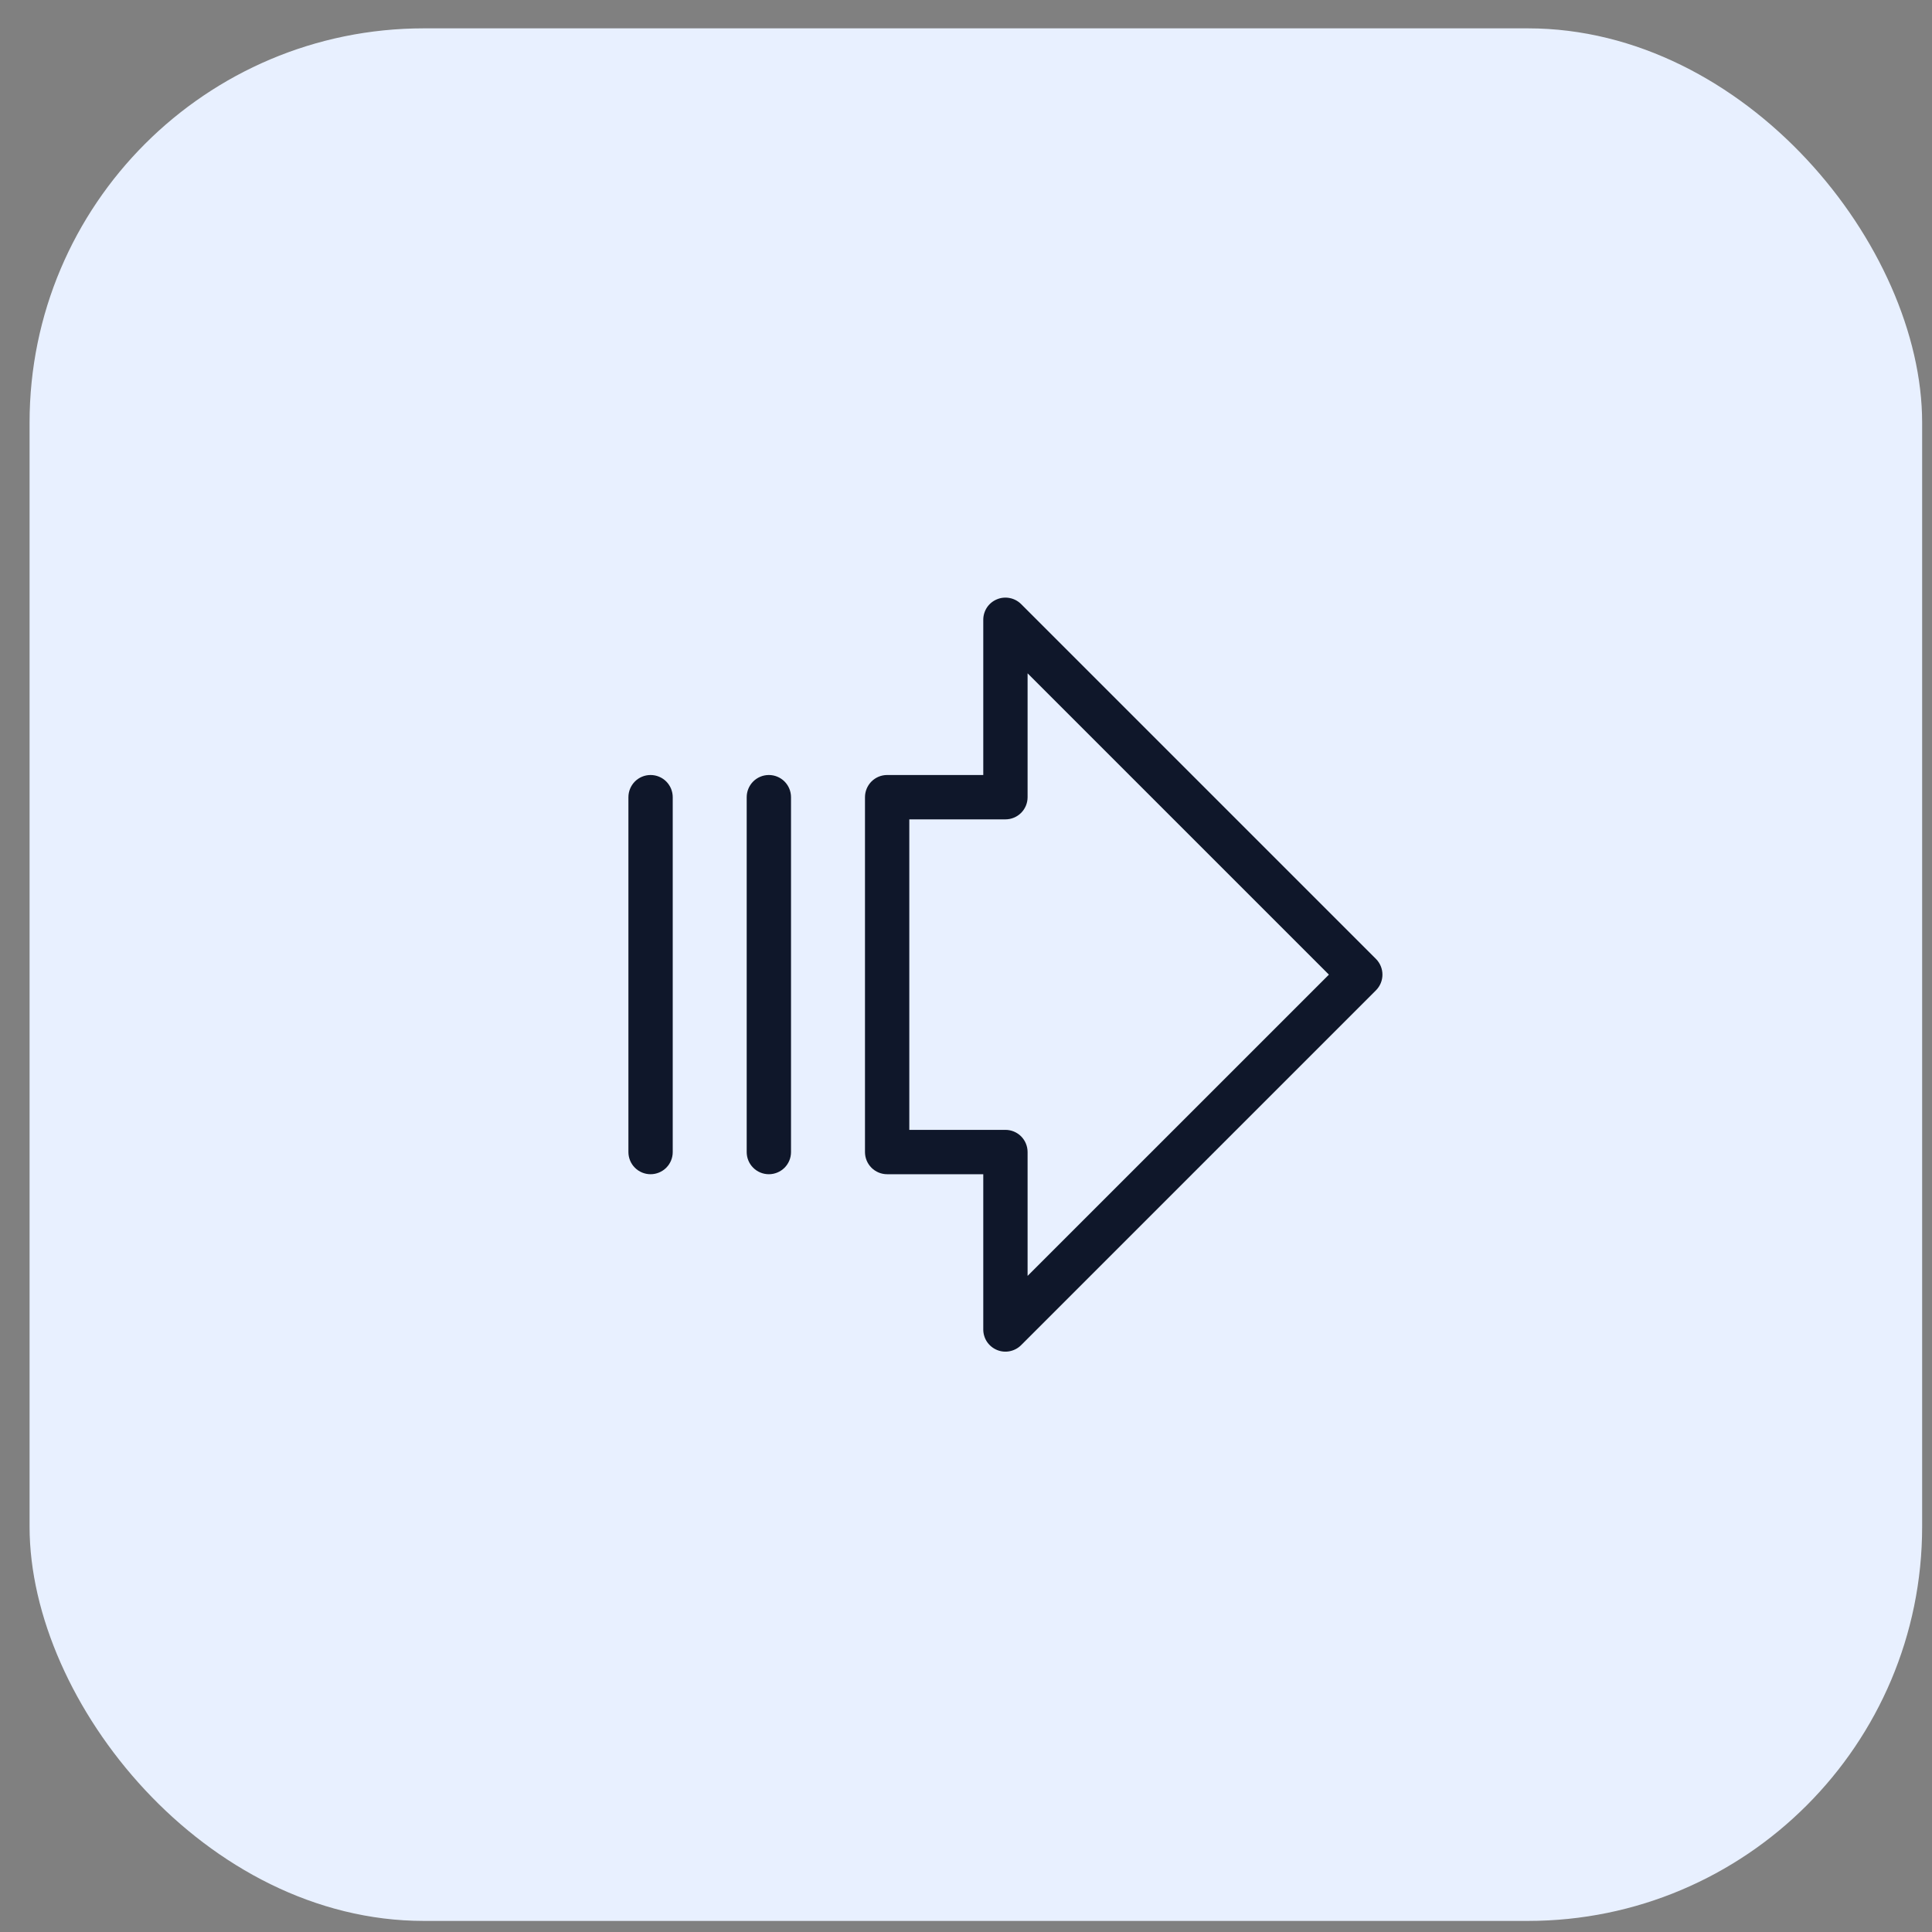
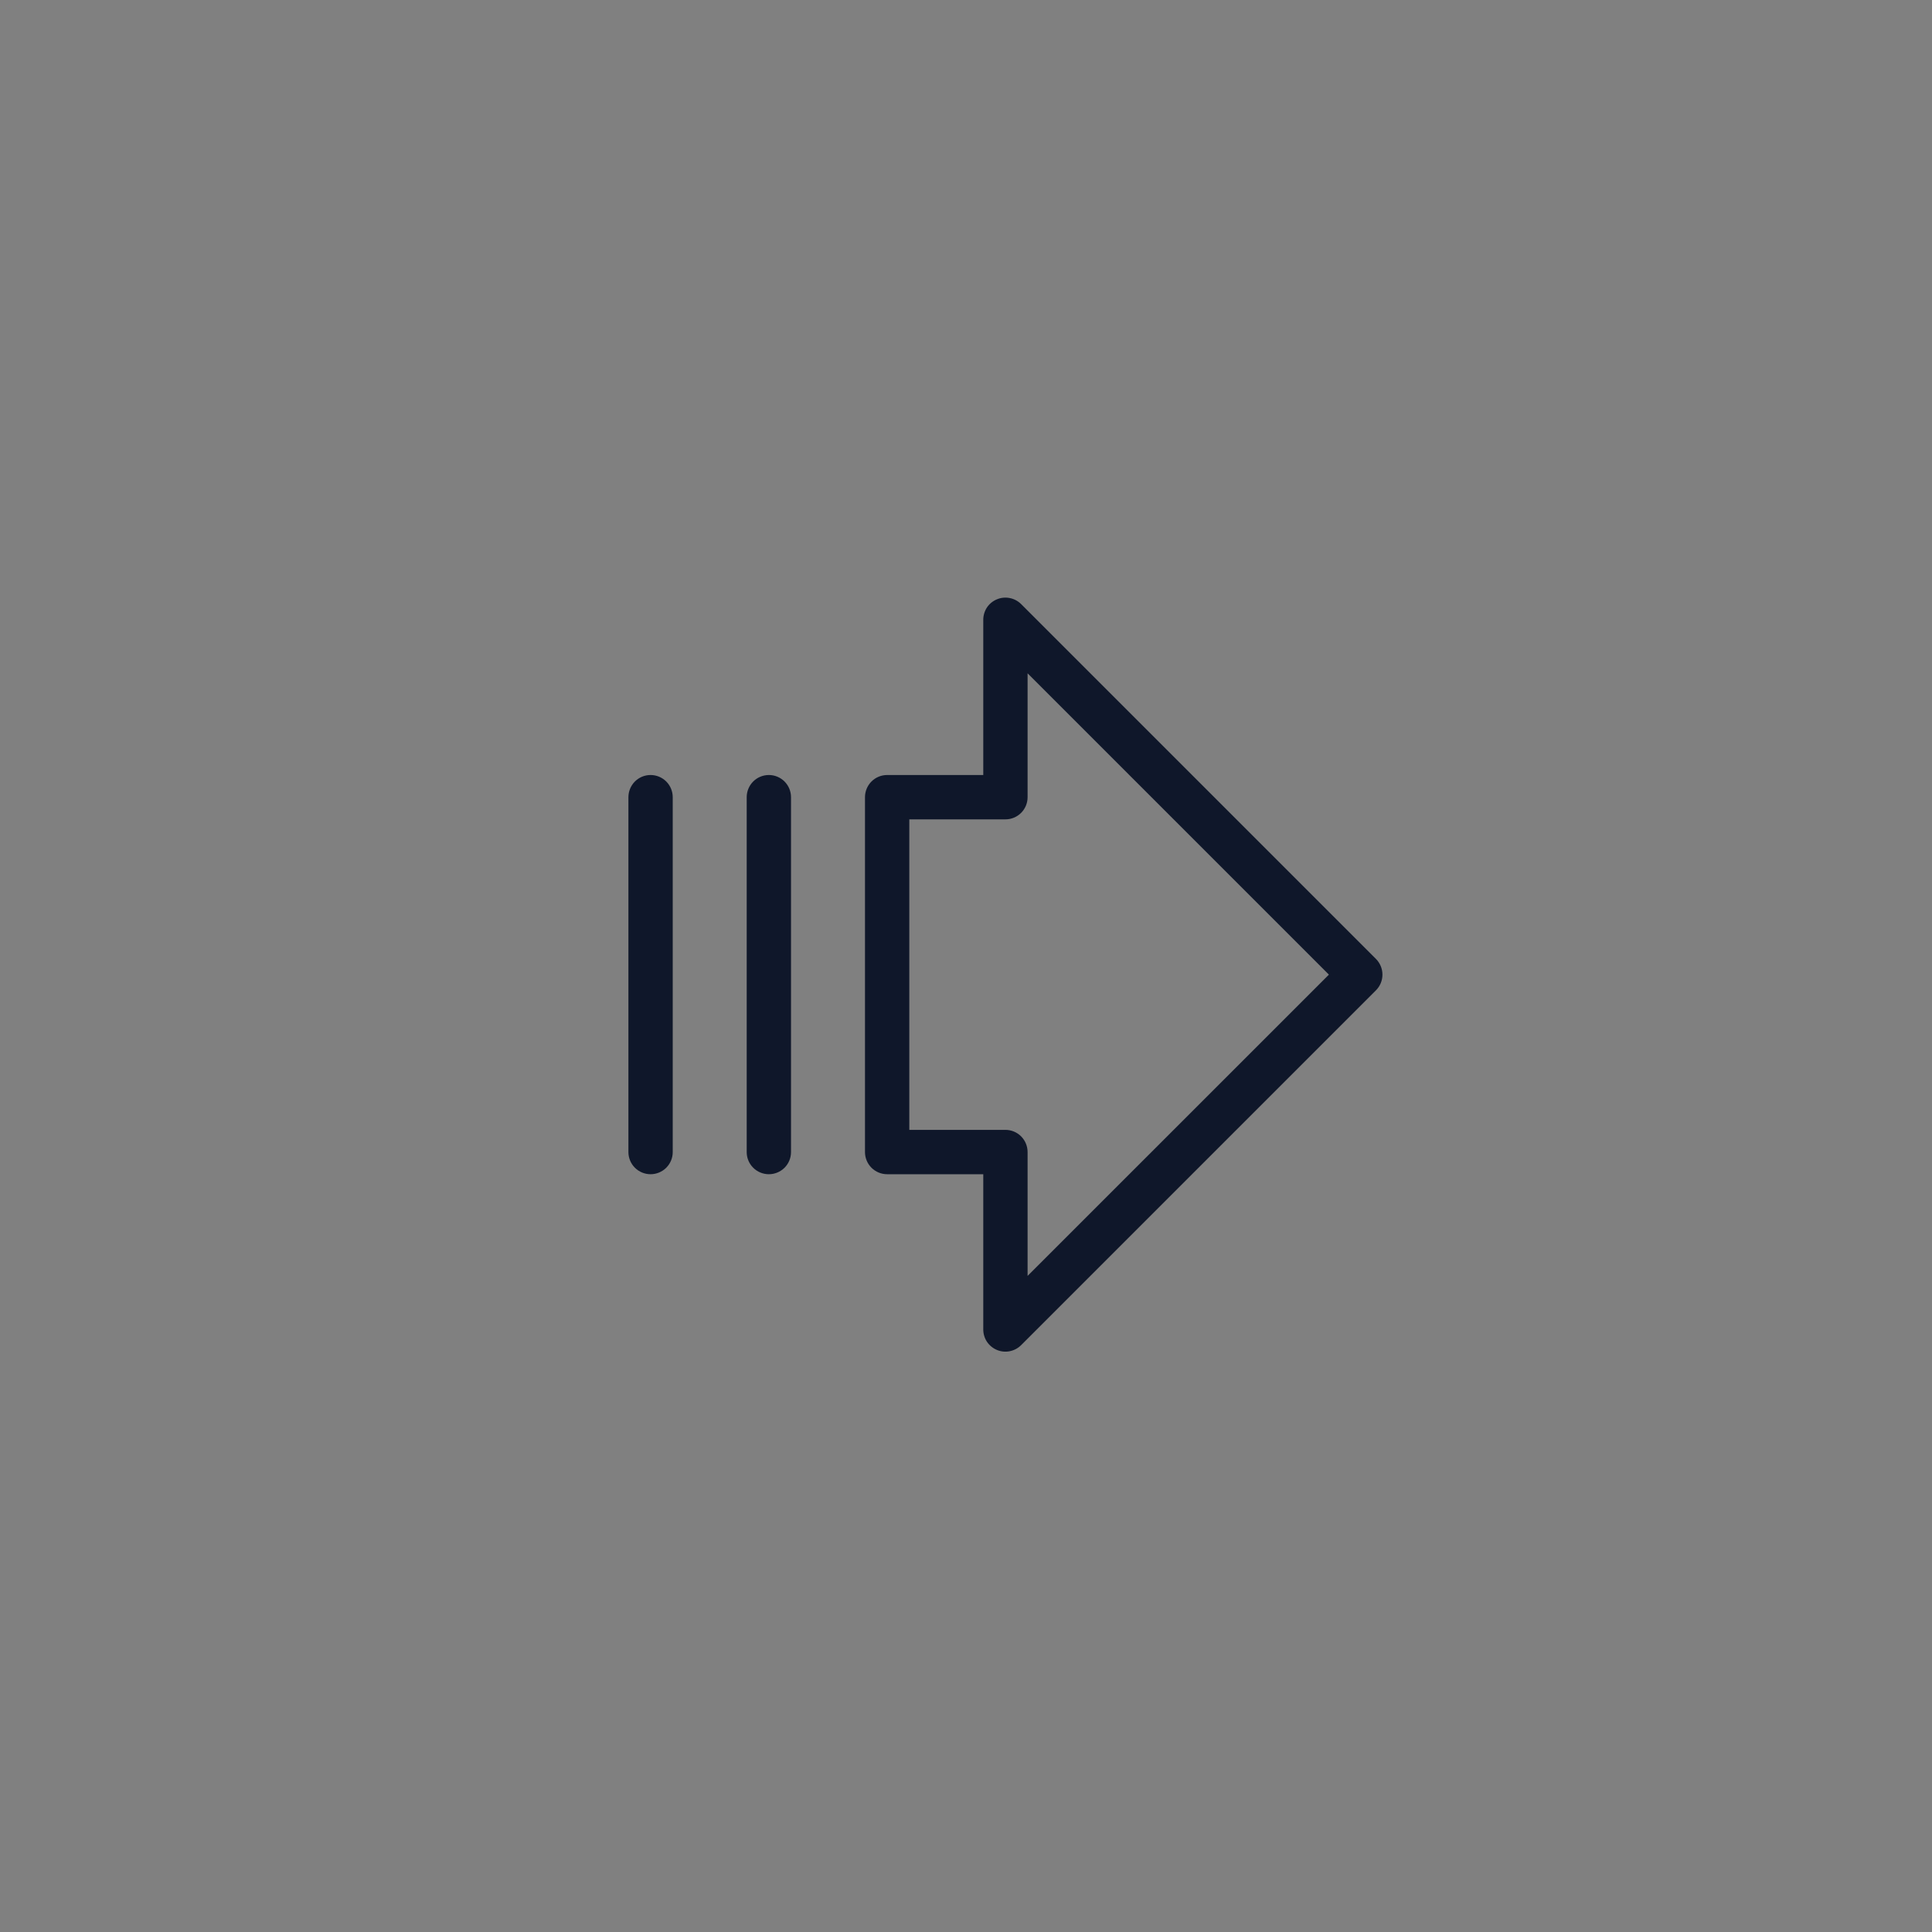
<svg xmlns="http://www.w3.org/2000/svg" width="49" height="49" viewBox="0 0 49 49" fill="none">
  <rect x="0" y="0" width="49" height="49" fill="#808080" stroke="none" />
-   <rect x="0.75" y="0.719" width="48" height="48" rx="10" fill="#E8F0FF" />
  <path d="M34.898 24.321L25.898 15.321C25.819 15.243 25.719 15.189 25.61 15.168C25.501 15.146 25.387 15.157 25.285 15.2C25.182 15.242 25.094 15.314 25.032 15.406C24.971 15.499 24.938 15.608 24.938 15.719V19.656H22.5C22.351 19.656 22.208 19.715 22.102 19.821C21.997 19.927 21.938 20.07 21.938 20.219V29.219C21.938 29.368 21.997 29.511 22.102 29.616C22.208 29.722 22.351 29.781 22.5 29.781H24.938V33.719C24.938 33.83 24.971 33.939 25.032 34.031C25.094 34.123 25.182 34.195 25.285 34.238C25.387 34.281 25.501 34.292 25.61 34.27C25.719 34.248 25.819 34.195 25.898 34.116L34.898 25.116C35.003 25.011 35.062 24.868 35.062 24.719C35.062 24.57 35.003 24.427 34.898 24.321ZM26.062 32.36V29.219C26.062 29.07 26.003 28.927 25.898 28.821C25.792 28.715 25.649 28.656 25.5 28.656H23.062V20.781H25.5C25.649 20.781 25.792 20.722 25.898 20.616C26.003 20.511 26.062 20.368 26.062 20.219V17.077L33.704 24.719L26.062 32.36ZM17.062 20.219V29.219C17.062 29.368 17.003 29.511 16.898 29.616C16.792 29.722 16.649 29.781 16.5 29.781C16.351 29.781 16.208 29.722 16.102 29.616C15.997 29.511 15.938 29.368 15.938 29.219V20.219C15.938 20.07 15.997 19.927 16.102 19.821C16.208 19.715 16.351 19.656 16.5 19.656C16.649 19.656 16.792 19.715 16.898 19.821C17.003 19.927 17.062 20.07 17.062 20.219ZM20.062 20.219V29.219C20.062 29.368 20.003 29.511 19.898 29.616C19.792 29.722 19.649 29.781 19.5 29.781C19.351 29.781 19.208 29.722 19.102 29.616C18.997 29.511 18.938 29.368 18.938 29.219V20.219C18.938 20.07 18.997 19.927 19.102 19.821C19.208 19.715 19.351 19.656 19.5 19.656C19.649 19.656 19.792 19.715 19.898 19.821C20.003 19.927 20.062 20.07 20.062 20.219Z" fill="#0F172A" />
</svg>